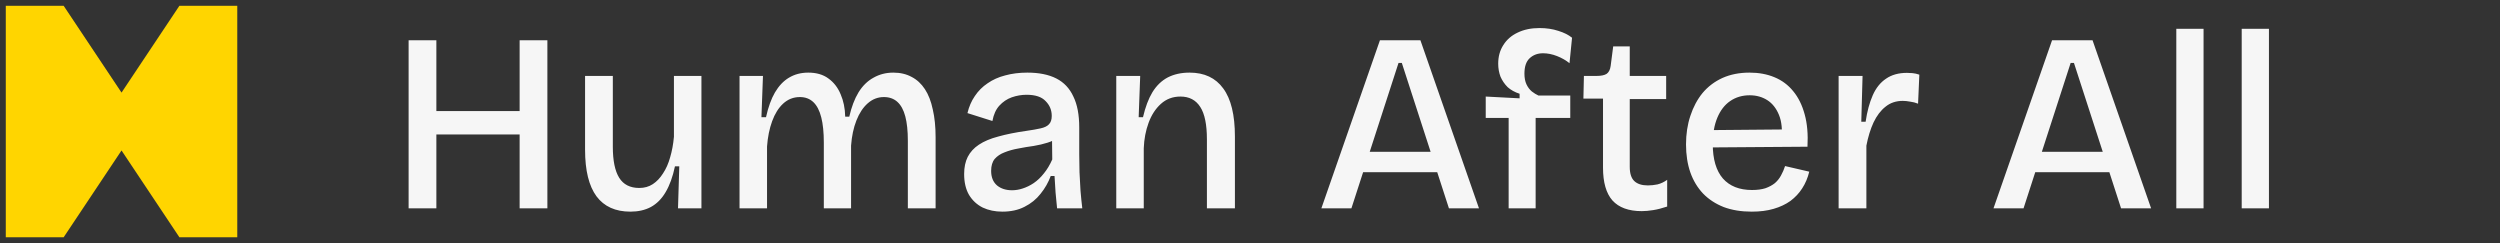
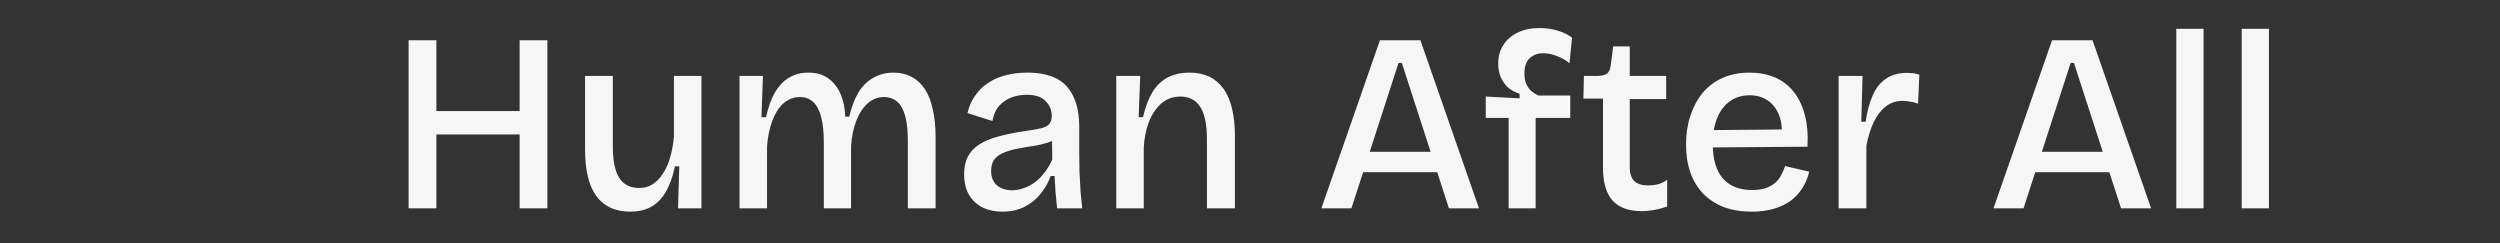
<svg xmlns="http://www.w3.org/2000/svg" width="216" height="21" viewBox="0 0 216 21" fill="none">
  <rect x="0" y="0" width="216" height="21" fill="#333333" stroke="none" />
-   <path d="M15.5 0.5L10.5 8L5.5 0.5H0.5V20.5H5.5L10.5 13L15.5 20.5H20.5V0.5H15.5Z" fill="#FFD500" />
  <path d="M44.896 18V3.48H47.294V18H44.896ZM35.304 18V3.48H37.702V18H35.304ZM36.58 11.62V9.596H45.842V11.62H36.58ZM54.466 18.286C53.175 18.286 52.2 17.846 51.54 16.966C50.88 16.071 50.55 14.729 50.55 12.94V6.56H52.948V12.676C52.948 13.879 53.132 14.773 53.498 15.36C53.865 15.947 54.444 16.24 55.236 16.24C55.676 16.24 56.065 16.13 56.402 15.91C56.739 15.69 57.033 15.382 57.282 14.986C57.546 14.59 57.752 14.128 57.898 13.6C58.059 13.057 58.169 12.463 58.228 11.818V6.56H60.604V13.248V18H58.58L58.69 14.37H58.316C58.126 15.279 57.854 16.027 57.502 16.614C57.165 17.186 56.739 17.611 56.226 17.89C55.727 18.154 55.141 18.286 54.466 18.286ZM63.896 18V10.828V6.56H65.92L65.788 10.124H66.184C66.375 9.259 66.631 8.547 66.954 7.99C67.291 7.418 67.695 6.993 68.164 6.714C68.648 6.421 69.205 6.274 69.836 6.274C70.54 6.274 71.119 6.443 71.574 6.78C72.043 7.117 72.395 7.572 72.63 8.144C72.879 8.716 73.011 9.361 73.026 10.08H73.378C73.569 9.244 73.833 8.547 74.17 7.99C74.522 7.418 74.955 6.993 75.468 6.714C75.981 6.421 76.553 6.274 77.184 6.274C77.785 6.274 78.313 6.399 78.768 6.648C79.223 6.883 79.604 7.235 79.912 7.704C80.22 8.173 80.447 8.76 80.594 9.464C80.755 10.153 80.836 10.953 80.836 11.862V18H78.438V12.17C78.438 11.319 78.365 10.615 78.218 10.058C78.071 9.501 77.844 9.083 77.536 8.804C77.228 8.525 76.839 8.386 76.37 8.386C75.842 8.386 75.373 8.569 74.962 8.936C74.566 9.288 74.243 9.779 73.994 10.41C73.745 11.041 73.591 11.767 73.532 12.588V18H71.178V12.324C71.178 11.444 71.105 10.718 70.958 10.146C70.811 9.559 70.584 9.119 70.276 8.826C69.968 8.533 69.579 8.386 69.11 8.386C68.553 8.386 68.069 8.577 67.658 8.958C67.262 9.325 66.947 9.831 66.712 10.476C66.477 11.121 66.331 11.847 66.272 12.654V18H63.896ZM86.603 18.286C85.972 18.286 85.407 18.169 84.909 17.934C84.41 17.685 84.014 17.318 83.721 16.834C83.442 16.35 83.302 15.749 83.302 15.03C83.302 14.458 83.405 13.967 83.611 13.556C83.831 13.131 84.153 12.779 84.579 12.5C85.019 12.207 85.576 11.972 86.251 11.796C86.925 11.605 87.725 11.444 88.648 11.312C89.162 11.239 89.58 11.165 89.903 11.092C90.24 11.019 90.482 10.901 90.629 10.74C90.79 10.579 90.871 10.337 90.871 10.014C90.871 9.515 90.695 9.09 90.343 8.738C90.005 8.371 89.455 8.188 88.692 8.188C88.267 8.188 87.842 8.261 87.416 8.408C87.006 8.555 86.647 8.797 86.338 9.134C86.045 9.457 85.847 9.897 85.745 10.454L83.588 9.772C83.721 9.215 83.933 8.723 84.227 8.298C84.52 7.858 84.886 7.491 85.326 7.198C85.766 6.89 86.272 6.663 86.844 6.516C87.431 6.355 88.069 6.274 88.758 6.274C89.77 6.274 90.606 6.443 91.266 6.78C91.927 7.117 92.418 7.638 92.74 8.342C93.078 9.031 93.246 9.919 93.246 11.004V13.336C93.246 13.82 93.254 14.333 93.269 14.876C93.298 15.404 93.327 15.939 93.356 16.482C93.4 17.01 93.452 17.516 93.51 18H91.332C91.288 17.56 91.245 17.105 91.201 16.636C91.171 16.167 91.142 15.69 91.112 15.206H90.782C90.577 15.763 90.284 16.277 89.903 16.746C89.536 17.215 89.074 17.589 88.516 17.868C87.974 18.147 87.336 18.286 86.603 18.286ZM87.439 16.438C87.746 16.438 88.055 16.387 88.362 16.284C88.685 16.181 89.001 16.027 89.308 15.822C89.631 15.602 89.924 15.323 90.189 14.986C90.467 14.649 90.709 14.245 90.915 13.776L90.892 11.708L91.465 11.818C91.215 12.038 90.9 12.207 90.519 12.324C90.152 12.441 89.749 12.537 89.308 12.61C88.868 12.669 88.428 12.742 87.989 12.83C87.563 12.903 87.167 13.013 86.8 13.16C86.448 13.292 86.162 13.483 85.942 13.732C85.737 13.981 85.635 14.326 85.635 14.766C85.635 15.309 85.803 15.727 86.141 16.02C86.478 16.299 86.91 16.438 87.439 16.438ZM96.445 18V10.96V6.56H98.513L98.381 10.124H98.755C98.96 9.244 99.232 8.525 99.569 7.968C99.921 7.396 100.361 6.971 100.889 6.692C101.432 6.413 102.062 6.274 102.781 6.274C104.057 6.274 105.025 6.729 105.685 7.638C106.36 8.547 106.697 9.933 106.697 11.796V18H104.277V12.038C104.277 10.762 104.086 9.831 103.705 9.244C103.324 8.643 102.752 8.342 101.989 8.342C101.329 8.342 100.764 8.555 100.295 8.98C99.84 9.391 99.488 9.933 99.239 10.608C98.99 11.283 98.85 12.016 98.821 12.808V18H96.445ZM114.166 18L119.226 3.48H122.724L127.784 18H125.188L121.118 5.438H120.832L116.762 18H114.166ZM116.696 14.876V13.116H125.562V14.876H116.696ZM130.347 18V10.19H128.367V8.342L131.293 8.496V8.1C130.882 7.968 130.538 7.777 130.259 7.528C129.995 7.264 129.79 6.963 129.643 6.626C129.511 6.274 129.445 5.9 129.445 5.504C129.445 4.888 129.592 4.353 129.885 3.898C130.178 3.429 130.589 3.069 131.117 2.82C131.66 2.556 132.29 2.424 133.009 2.424C133.61 2.424 134.153 2.505 134.637 2.666C135.121 2.813 135.517 3.011 135.825 3.26L135.605 5.46C135.297 5.211 134.938 5.005 134.527 4.844C134.116 4.683 133.713 4.602 133.317 4.602C132.848 4.602 132.459 4.749 132.151 5.042C131.858 5.321 131.711 5.761 131.711 6.362C131.711 6.729 131.77 7.037 131.887 7.286C132.004 7.535 132.158 7.741 132.349 7.902C132.54 8.049 132.73 8.166 132.921 8.254H135.671V10.19H132.679V18H130.347ZM141.844 18.242C140.715 18.242 139.871 17.934 139.314 17.318C138.771 16.702 138.5 15.756 138.5 14.48V8.518H136.806L136.85 6.56H137.95C138.331 6.56 138.617 6.501 138.808 6.384C138.999 6.252 139.116 6.025 139.16 5.702L139.38 4.008H140.81V6.56H143.956V8.562H140.81V14.414C140.81 14.986 140.942 15.397 141.206 15.646C141.47 15.895 141.859 16.02 142.372 16.02C142.651 16.02 142.929 15.991 143.208 15.932C143.501 15.859 143.78 15.727 144.044 15.536V17.846C143.604 17.993 143.201 18.095 142.834 18.154C142.467 18.213 142.137 18.242 141.844 18.242ZM151.348 18.286C150.439 18.286 149.632 18.154 148.928 17.89C148.224 17.611 147.63 17.223 147.146 16.724C146.662 16.211 146.295 15.602 146.046 14.898C145.797 14.179 145.672 13.373 145.672 12.478C145.672 11.583 145.797 10.762 146.046 10.014C146.295 9.251 146.647 8.591 147.102 8.034C147.571 7.477 148.143 7.044 148.818 6.736C149.507 6.428 150.285 6.274 151.15 6.274C151.957 6.274 152.675 6.406 153.306 6.67C153.951 6.934 154.494 7.337 154.934 7.88C155.374 8.408 155.704 9.075 155.924 9.882C156.144 10.674 156.225 11.605 156.166 12.676L147.212 12.742V11.246L154.758 11.18L153.922 12.104C154.01 11.224 153.937 10.498 153.702 9.926C153.467 9.354 153.13 8.929 152.69 8.65C152.25 8.371 151.744 8.232 151.172 8.232C150.527 8.232 149.962 8.401 149.478 8.738C149.009 9.061 148.642 9.537 148.378 10.168C148.114 10.799 147.982 11.554 147.982 12.434C147.982 13.754 148.275 14.751 148.862 15.426C149.449 16.086 150.285 16.416 151.37 16.416C151.825 16.416 152.213 16.365 152.536 16.262C152.859 16.145 153.13 15.998 153.35 15.822C153.57 15.631 153.746 15.411 153.878 15.162C154.025 14.898 154.142 14.627 154.23 14.348L156.32 14.832C156.188 15.375 155.983 15.859 155.704 16.284C155.44 16.695 155.103 17.054 154.692 17.362C154.281 17.655 153.797 17.883 153.24 18.044C152.697 18.205 152.067 18.286 151.348 18.286ZM158.857 18V12.038V6.56H160.925L160.815 10.52H161.189C161.321 9.625 161.526 8.863 161.805 8.232C162.084 7.601 162.465 7.125 162.949 6.802C163.433 6.465 164.034 6.296 164.753 6.296C164.9 6.296 165.061 6.303 165.237 6.318C165.413 6.333 165.611 6.377 165.831 6.45L165.721 8.958C165.501 8.87 165.274 8.811 165.039 8.782C164.804 8.738 164.592 8.716 164.401 8.716C163.814 8.716 163.316 8.885 162.905 9.222C162.494 9.545 162.15 9.999 161.871 10.586C161.607 11.158 161.402 11.825 161.255 12.588V18H158.857ZM172.238 18L177.298 3.48H180.796L185.856 18H183.26L179.19 5.438H178.904L174.834 18H172.238ZM174.768 14.876V13.116H183.634V14.876H174.768ZM188.033 18V2.49H190.387V18H188.033ZM193.683 18V2.49H196.037V18H193.683Z" fill="#F6F6F6" />
</svg>